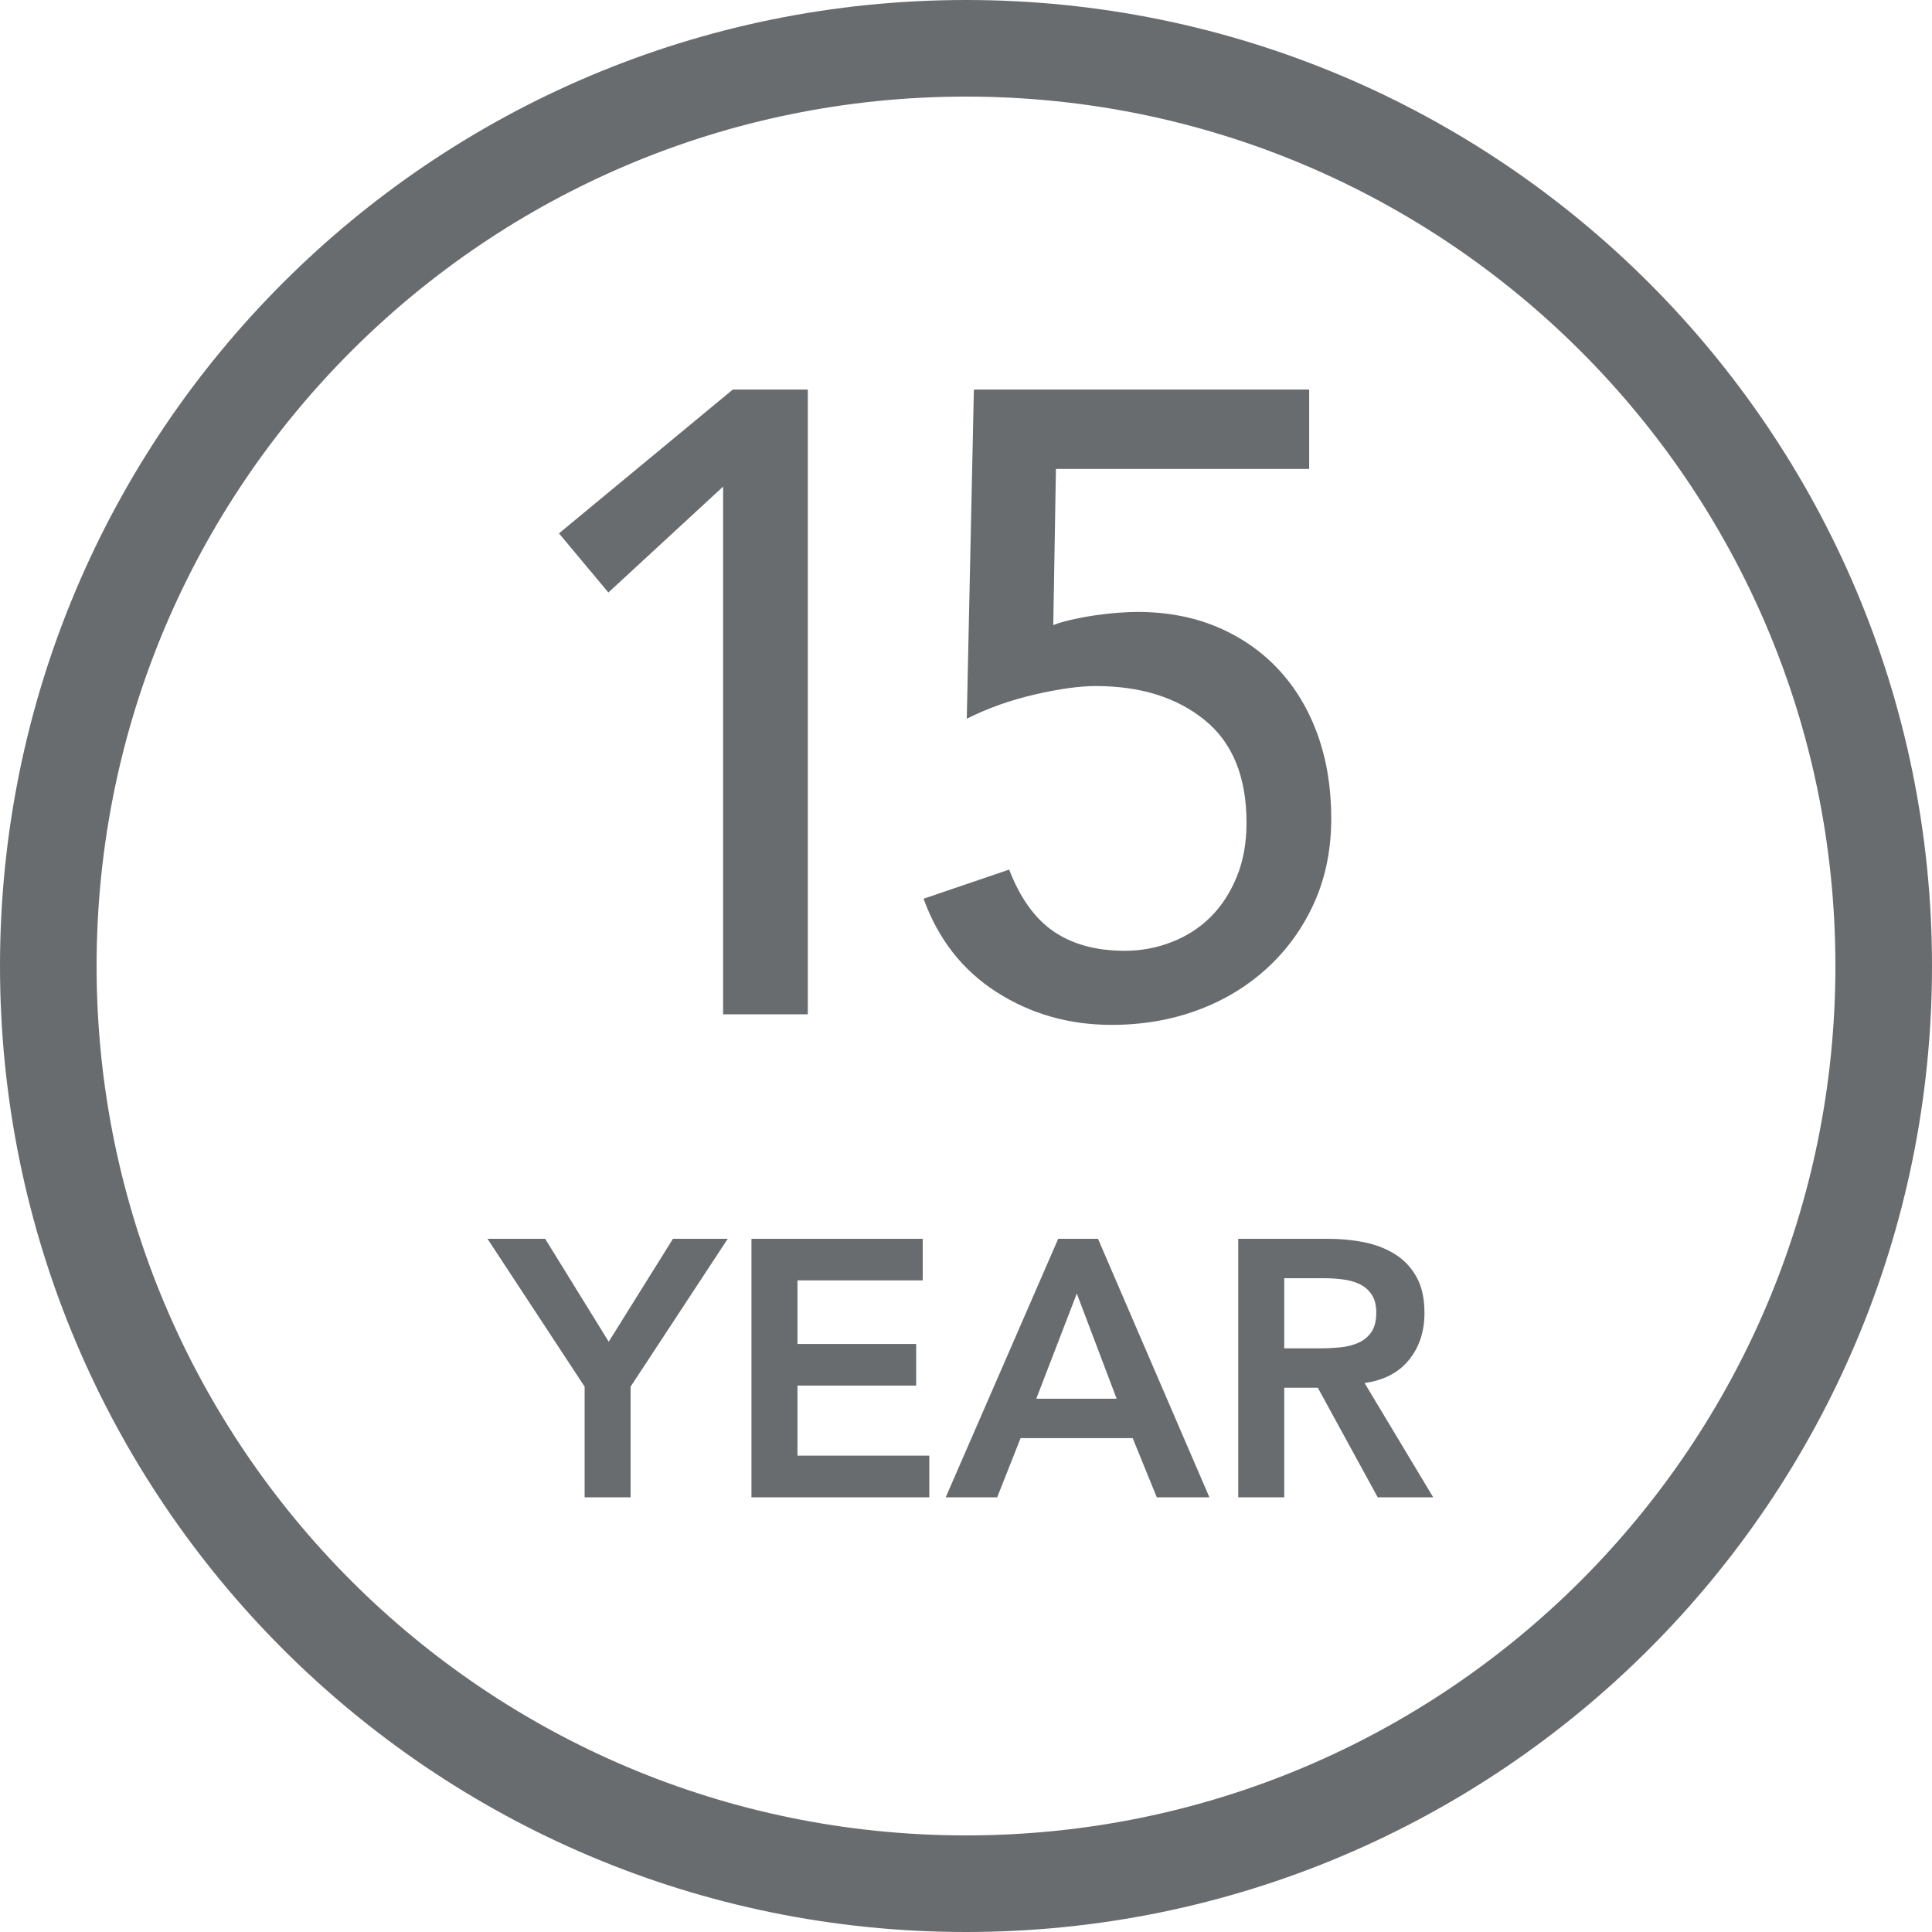
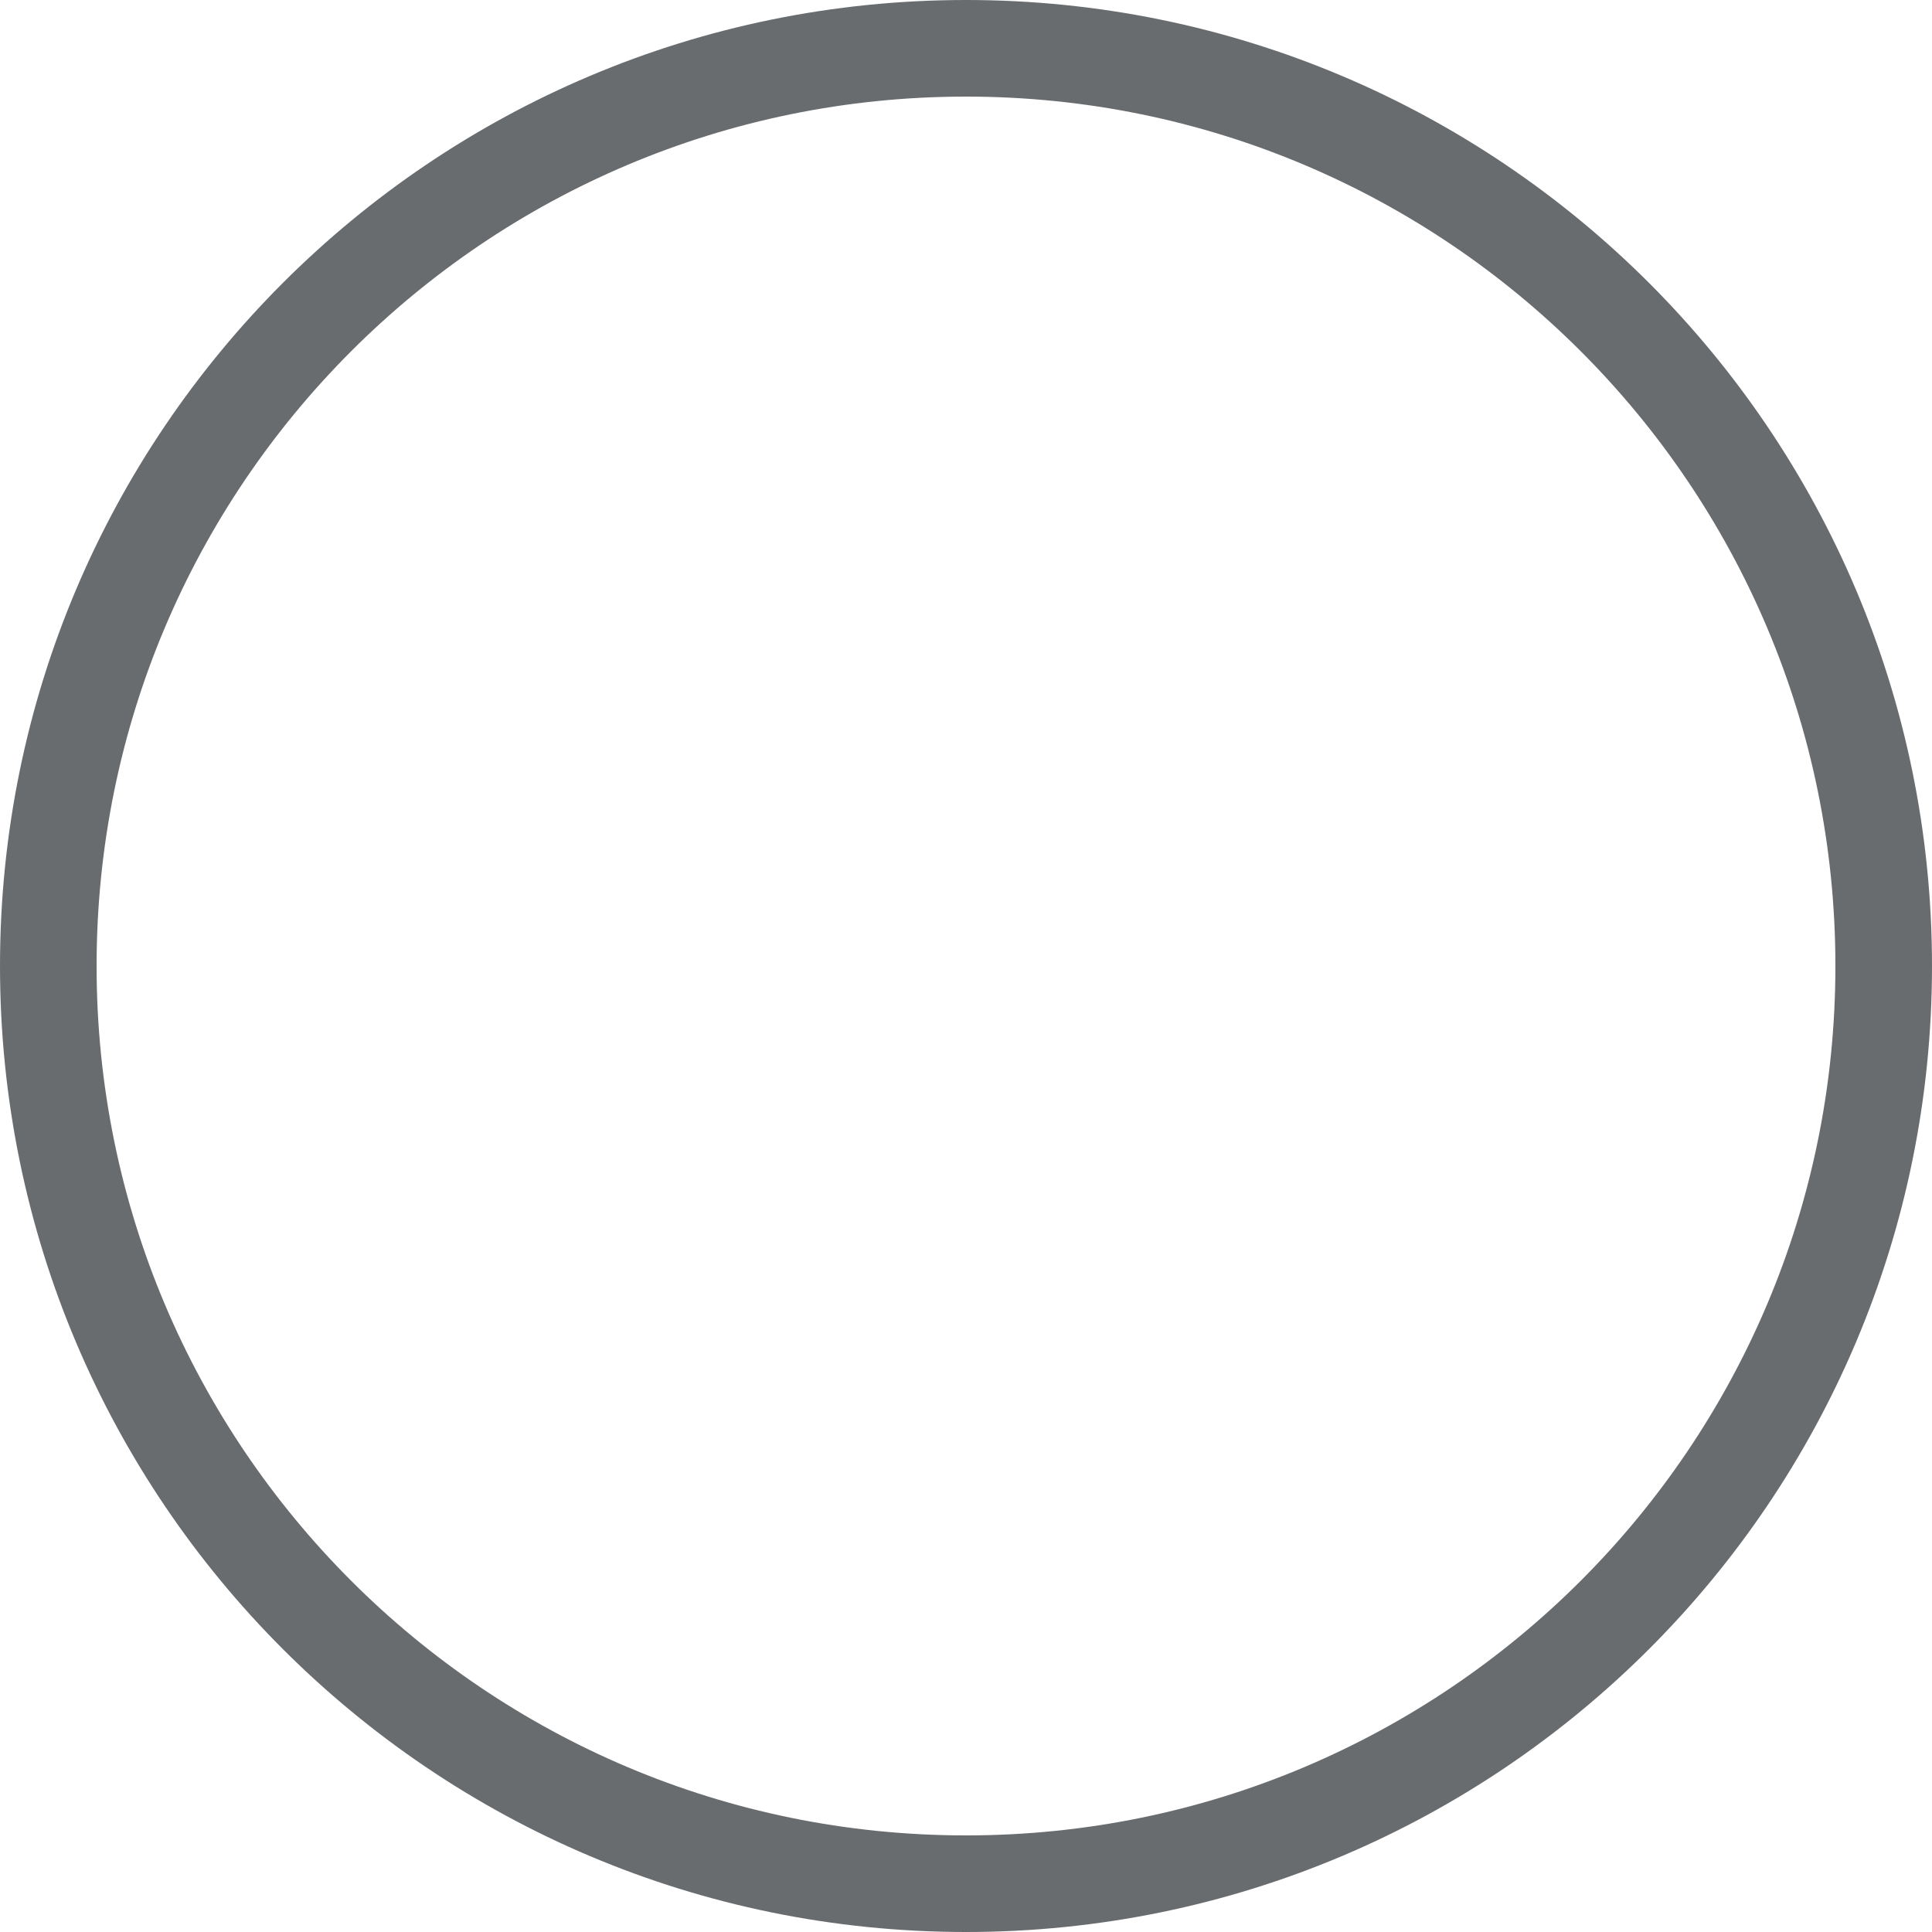
<svg xmlns="http://www.w3.org/2000/svg" width="40px" height="40px" viewBox="0 0 40 40" version="1.1">
  <title>15YearWarranty_40x40</title>
  <desc>Created with Sketch.</desc>
  <g id="15YearWarranty_40x40" stroke="none" stroke-width="1" fill="none" fill-rule="evenodd">
    <g id="15YearWarranty">
      <path d="M1,20 C1,14.752 3.126,10.002 6.564,6.564 C10.002,3.126 14.752,1 20,1 C25.246,1 29.996,3.127 33.435,6.565 C36.873,10.003 39,14.753 39,20 C39,25.247 36.873,29.997 33.435,33.435 C29.996,36.873 25.246,39 20,39 C14.752,39 10.002,36.874 6.564,33.436 C3.126,29.998 1,25.248 1,20 Z" id="Stroke-762" stroke="#696C6F" stroke-width="2" />
      <g id="Text" transform="translate(10, 8)" fill="#696C6F" fill-rule="nonzero">
-         <path d="M6.725,13 L6.725,0.065 L5.172,0.065 L1.573,3.043 L2.596,4.267 L4.971,2.075 L4.971,13 L6.725,13 Z M13.013,13.219 C13.646,13.219 14.237,13.119 14.785,12.918 C15.333,12.717 15.814,12.428 16.228,12.05 C16.642,11.672 16.968,11.222 17.206,10.698 C17.443,10.174 17.562,9.59 17.562,8.944 C17.562,8.311 17.468,7.732 17.279,7.208 C17.09,6.685 16.819,6.234 16.466,5.856 C16.113,5.479 15.689,5.187 15.196,4.979 C14.703,4.772 14.152,4.669 13.543,4.669 C13.433,4.669 13.299,4.675 13.141,4.687 C12.982,4.699 12.821,4.718 12.656,4.742 C12.492,4.766 12.331,4.797 12.172,4.833 C12.014,4.87 11.892,4.906 11.807,4.943 L11.807,4.943 L11.862,1.709 L17.105,1.709 L17.105,0.065 L10.163,0.065 L10.016,6.88 C10.455,6.66 10.927,6.493 11.432,6.377 C11.938,6.261 12.355,6.204 12.684,6.204 C13.61,6.204 14.362,6.438 14.94,6.907 C15.519,7.376 15.808,8.085 15.808,9.035 C15.808,9.45 15.741,9.821 15.607,10.15 C15.473,10.479 15.293,10.756 15.068,10.981 C14.843,11.206 14.575,11.38 14.264,11.502 C13.954,11.624 13.628,11.685 13.287,11.685 C12.702,11.685 12.215,11.554 11.825,11.292 C11.435,11.03 11.125,10.601 10.893,10.004 L10.893,10.004 L9.121,10.607 C9.426,11.447 9.931,12.093 10.638,12.543 C11.344,12.994 12.136,13.219 13.013,13.219 Z" id="15" />
-         <path d="M3.056,23 L3.056,20.709 L5.067,17.648 L3.933,17.648 L2.603,19.779 L1.287,17.648 L0.093,17.648 L2.104,20.709 L2.104,23 L3.056,23 Z M9.24,23 L9.24,22.138 L6.511,22.138 L6.511,20.687 L8.968,20.687 L8.968,19.825 L6.511,19.825 L6.511,18.509 L9.104,18.509 L9.104,17.648 L5.558,17.648 L5.558,23 L9.24,23 Z M10.646,23 L11.13,21.775 L13.451,21.775 L13.95,23 L15.039,23 L12.733,17.648 L11.909,17.648 L9.58,23 L10.646,23 Z M13.119,20.959 L11.455,20.959 L12.294,18.782 L13.119,20.959 Z M16.589,23 L16.589,20.732 L17.284,20.732 L18.524,23 L19.673,23 L18.252,20.634 C18.65,20.578 18.956,20.42 19.17,20.157 C19.384,19.895 19.492,19.57 19.492,19.182 C19.492,18.88 19.436,18.63 19.325,18.434 C19.214,18.237 19.066,18.081 18.879,17.965 C18.693,17.849 18.48,17.767 18.24,17.719 C18.001,17.671 17.753,17.648 17.496,17.648 L17.496,17.648 L15.636,17.648 L15.636,23 L16.589,23 Z M17.329,19.916 L16.589,19.916 L16.589,18.464 L17.413,18.464 C17.534,18.464 17.658,18.472 17.787,18.487 C17.915,18.502 18.033,18.533 18.138,18.581 C18.244,18.629 18.33,18.701 18.395,18.797 C18.461,18.892 18.494,19.018 18.494,19.175 C18.494,19.351 18.458,19.488 18.388,19.587 C18.317,19.685 18.225,19.758 18.112,19.806 C17.998,19.854 17.874,19.884 17.738,19.897 C17.602,19.909 17.466,19.916 17.329,19.916 L17.329,19.916 Z" id="YEAR" />
-       </g>
+         </g>
    </g>
  </g>
</svg>